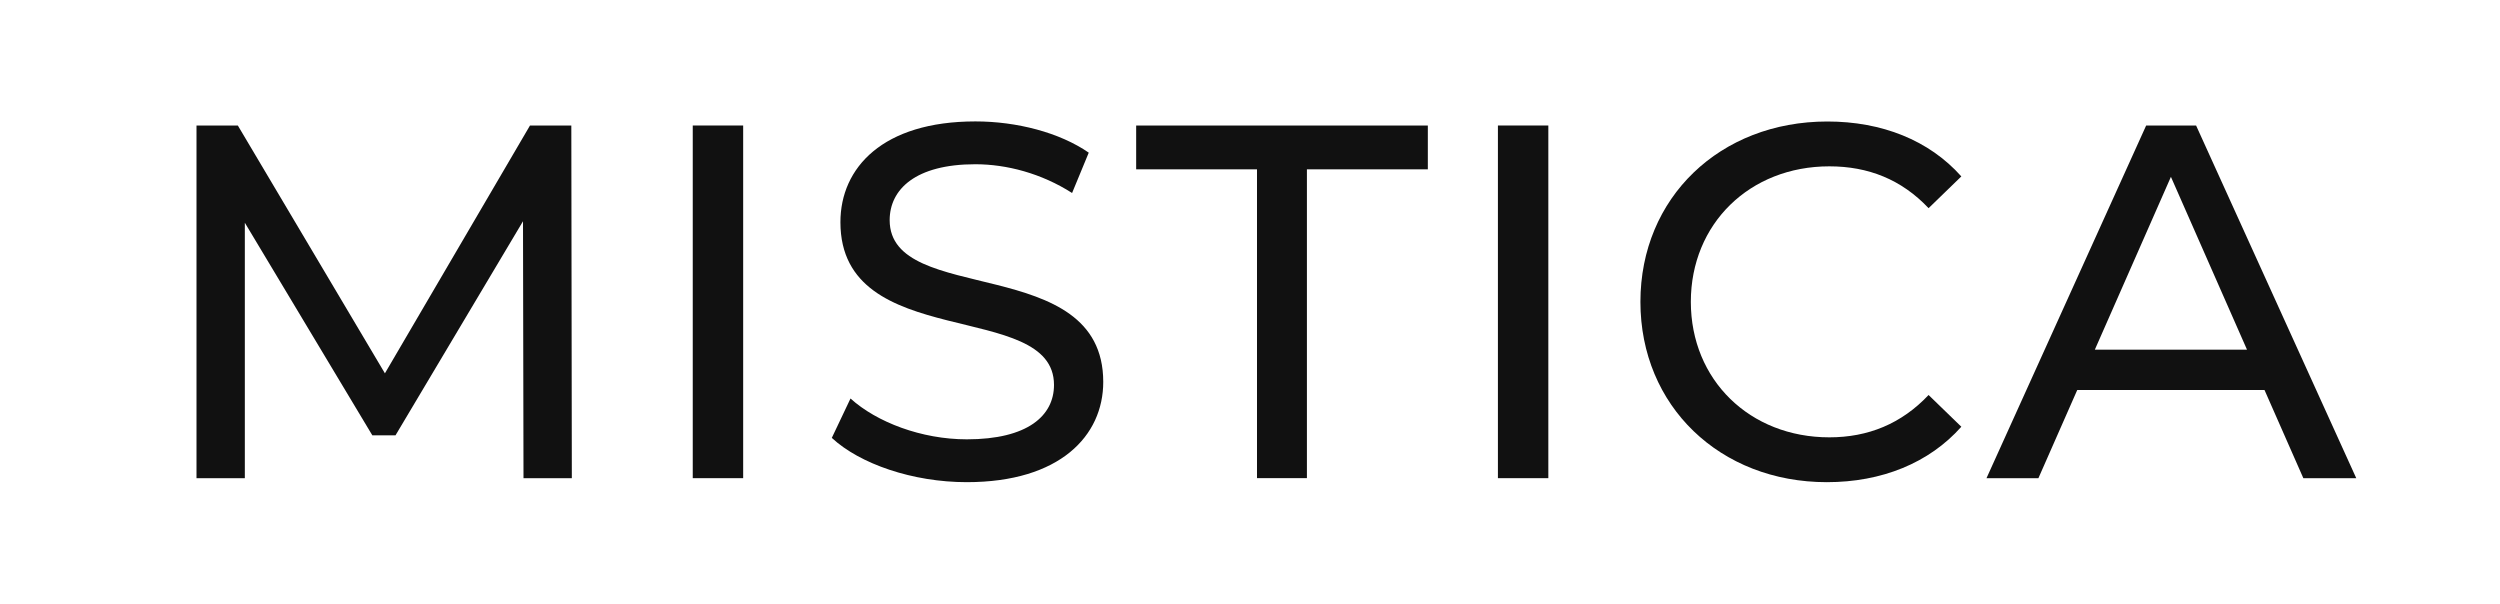
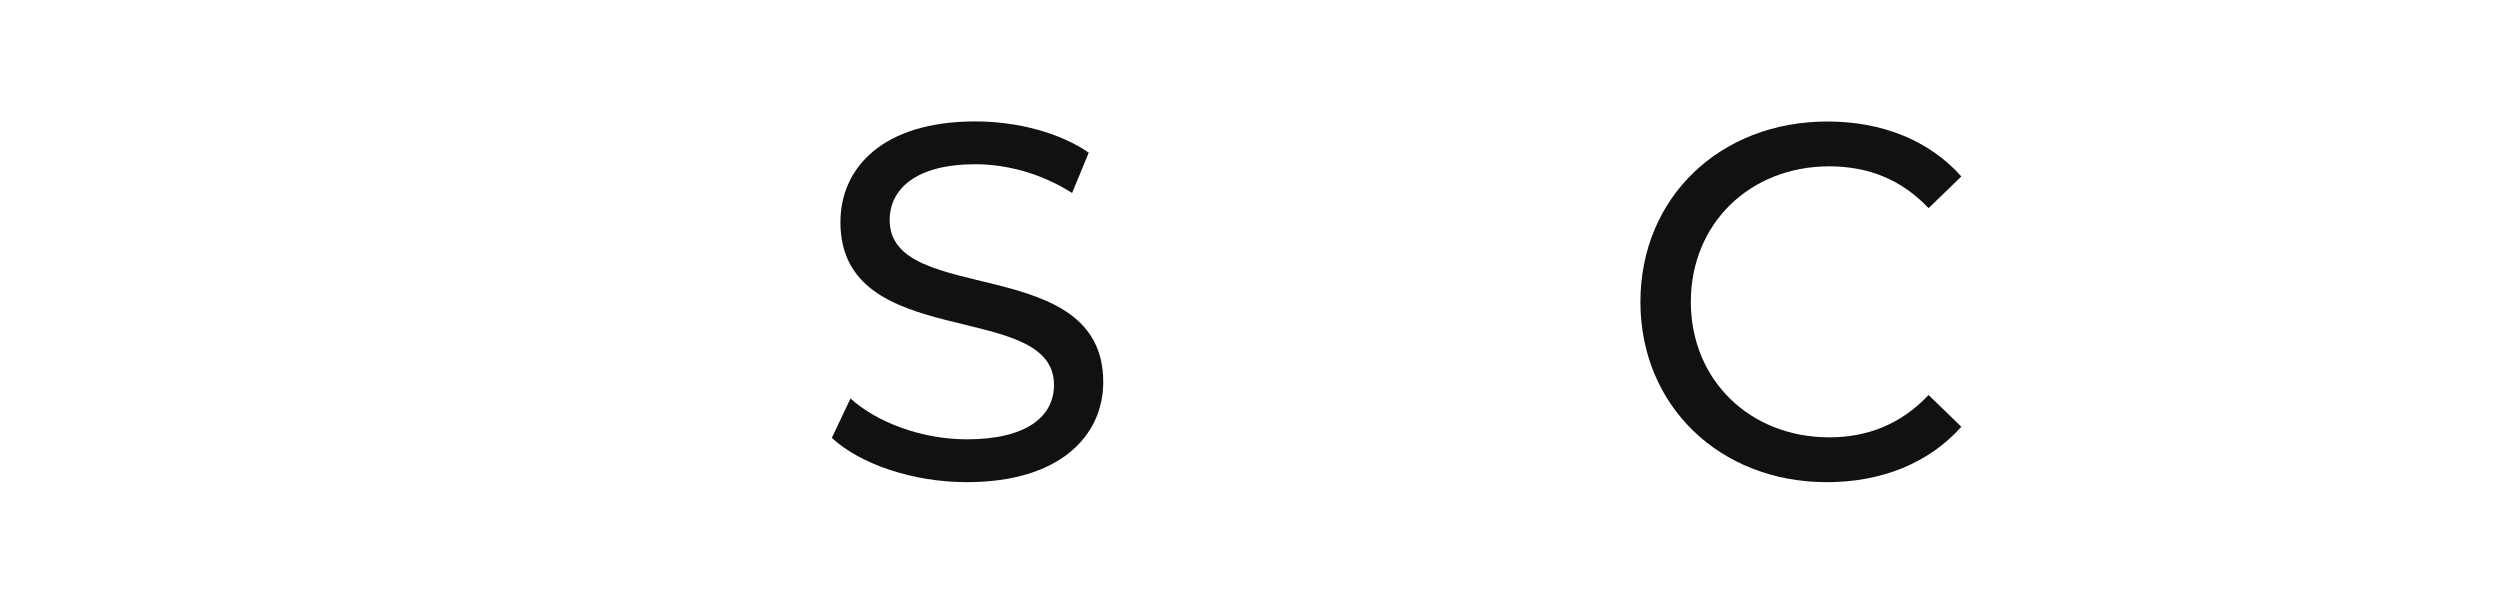
<svg xmlns="http://www.w3.org/2000/svg" viewBox="0 0 300 72.43" version="1.1" id="Capa_1">
  <defs>
    <style>
      .st0 {
        fill: #111;
      }
    </style>
  </defs>
-   <path d="M62.82,57.38l-.06-30.83-15.3,25.69h-2.78l-15.3-25.51v30.65h-5.8V15.06h4.96l17.65,29.74,17.41-29.74h4.96l.06,42.32h-5.8Z" class="st0" />
-   <path d="M83.13,15.06h6.05v42.32h-6.05V15.06Z" class="st0" />
  <path d="M99.82,52.54l2.24-4.72c3.14,2.84,8.52,4.9,13.96,4.9,7.32,0,10.46-2.84,10.46-6.53,0-10.34-25.63-3.81-25.63-19.53,0-6.53,5.08-12.09,16.2-12.09,4.96,0,10.1,1.33,13.6,3.75l-2,4.84c-3.69-2.36-7.86-3.45-11.61-3.45-7.19,0-10.28,3.02-10.28,6.71,0,10.34,25.63,3.87,25.63,19.41,0,6.47-5.2,12.03-16.38,12.03-6.47,0-12.82-2.18-16.2-5.32Z" class="st0" />
-   <path d="M150.85,20.32h-14.51v-5.26h35v5.26h-14.51v37.06h-5.99V20.32Z" class="st0" />
-   <path d="M179.75,15.06h6.05v42.32h-6.05V15.06Z" class="st0" />
  <path d="M196.85,36.22c0-12.51,9.55-21.64,22.43-21.64,6.53,0,12.21,2.24,16.08,6.59l-3.93,3.81c-3.26-3.45-7.25-5.02-11.91-5.02-9.55,0-16.62,6.89-16.62,16.26s7.07,16.26,16.62,16.26c4.66,0,8.65-1.63,11.91-5.08l3.93,3.81c-3.87,4.35-9.55,6.65-16.14,6.65-12.82,0-22.37-9.13-22.37-21.64Z" class="st0" />
-   <path d="M271.76,46.8h-22.49l-4.66,10.58h-6.23l19.16-42.32h5.99l19.22,42.32h-6.35l-4.66-10.58ZM269.64,41.96l-9.13-20.74-9.13,20.74h18.26Z" class="st0" />
</svg>